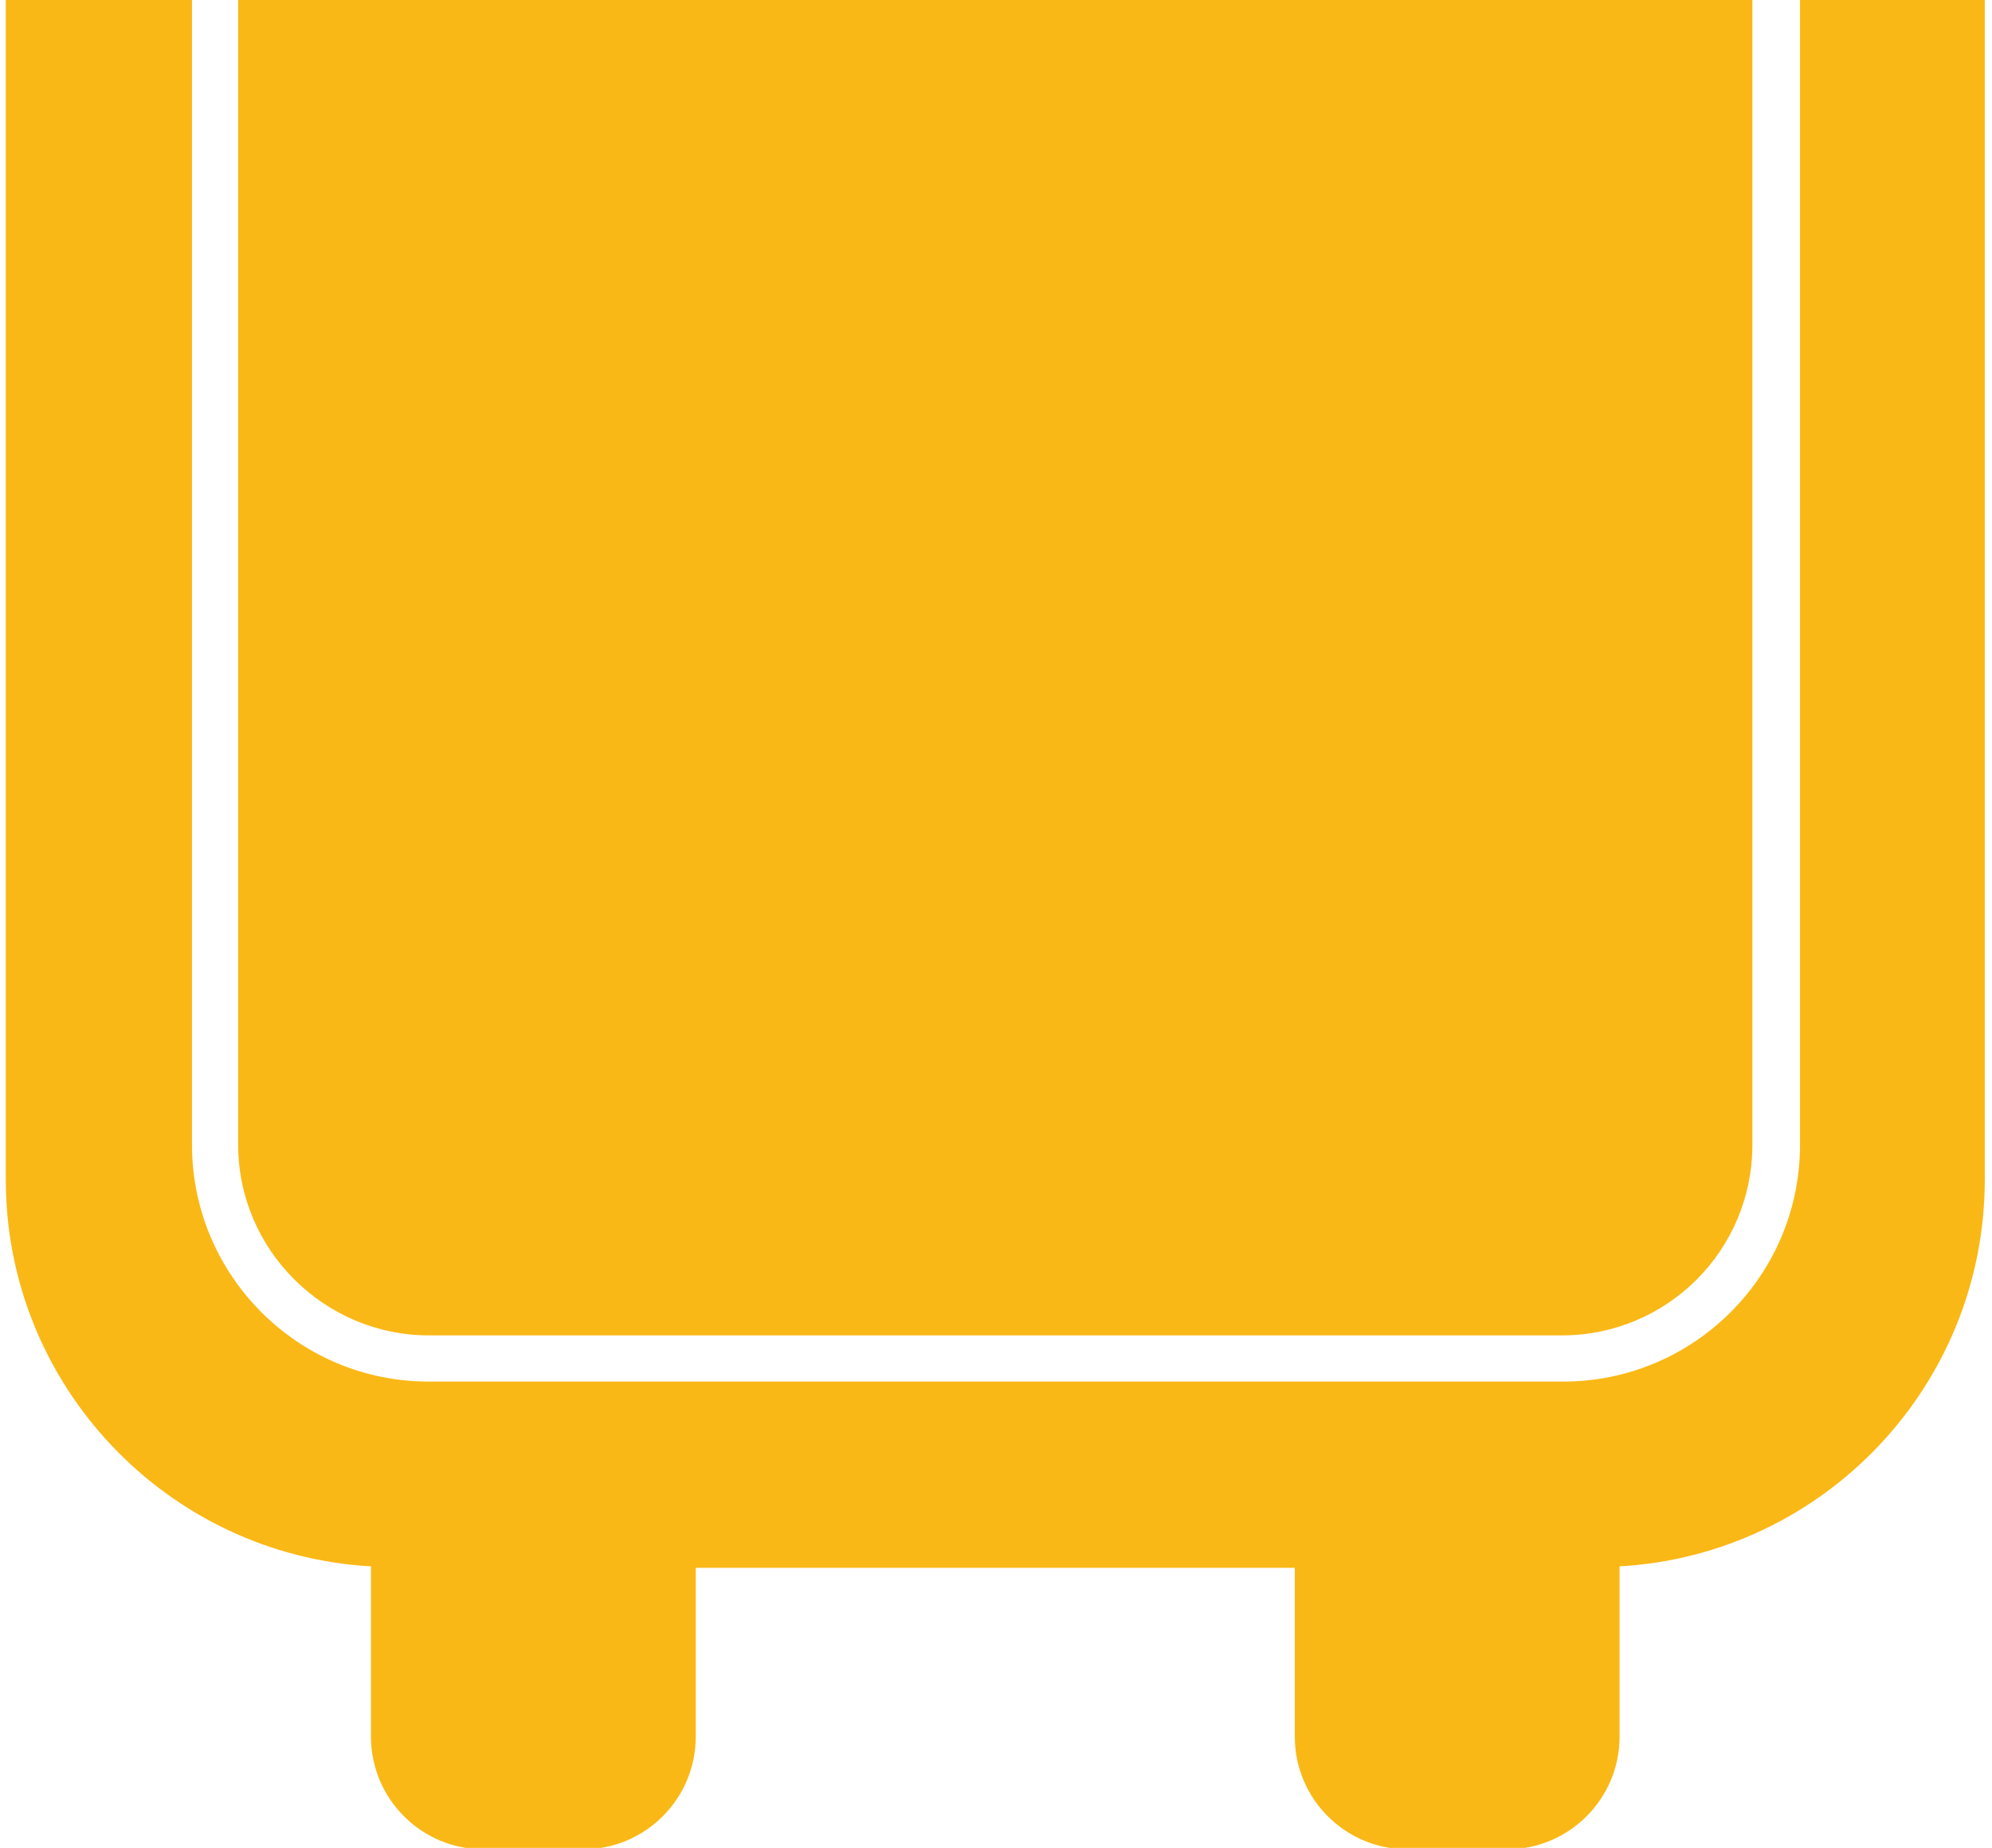
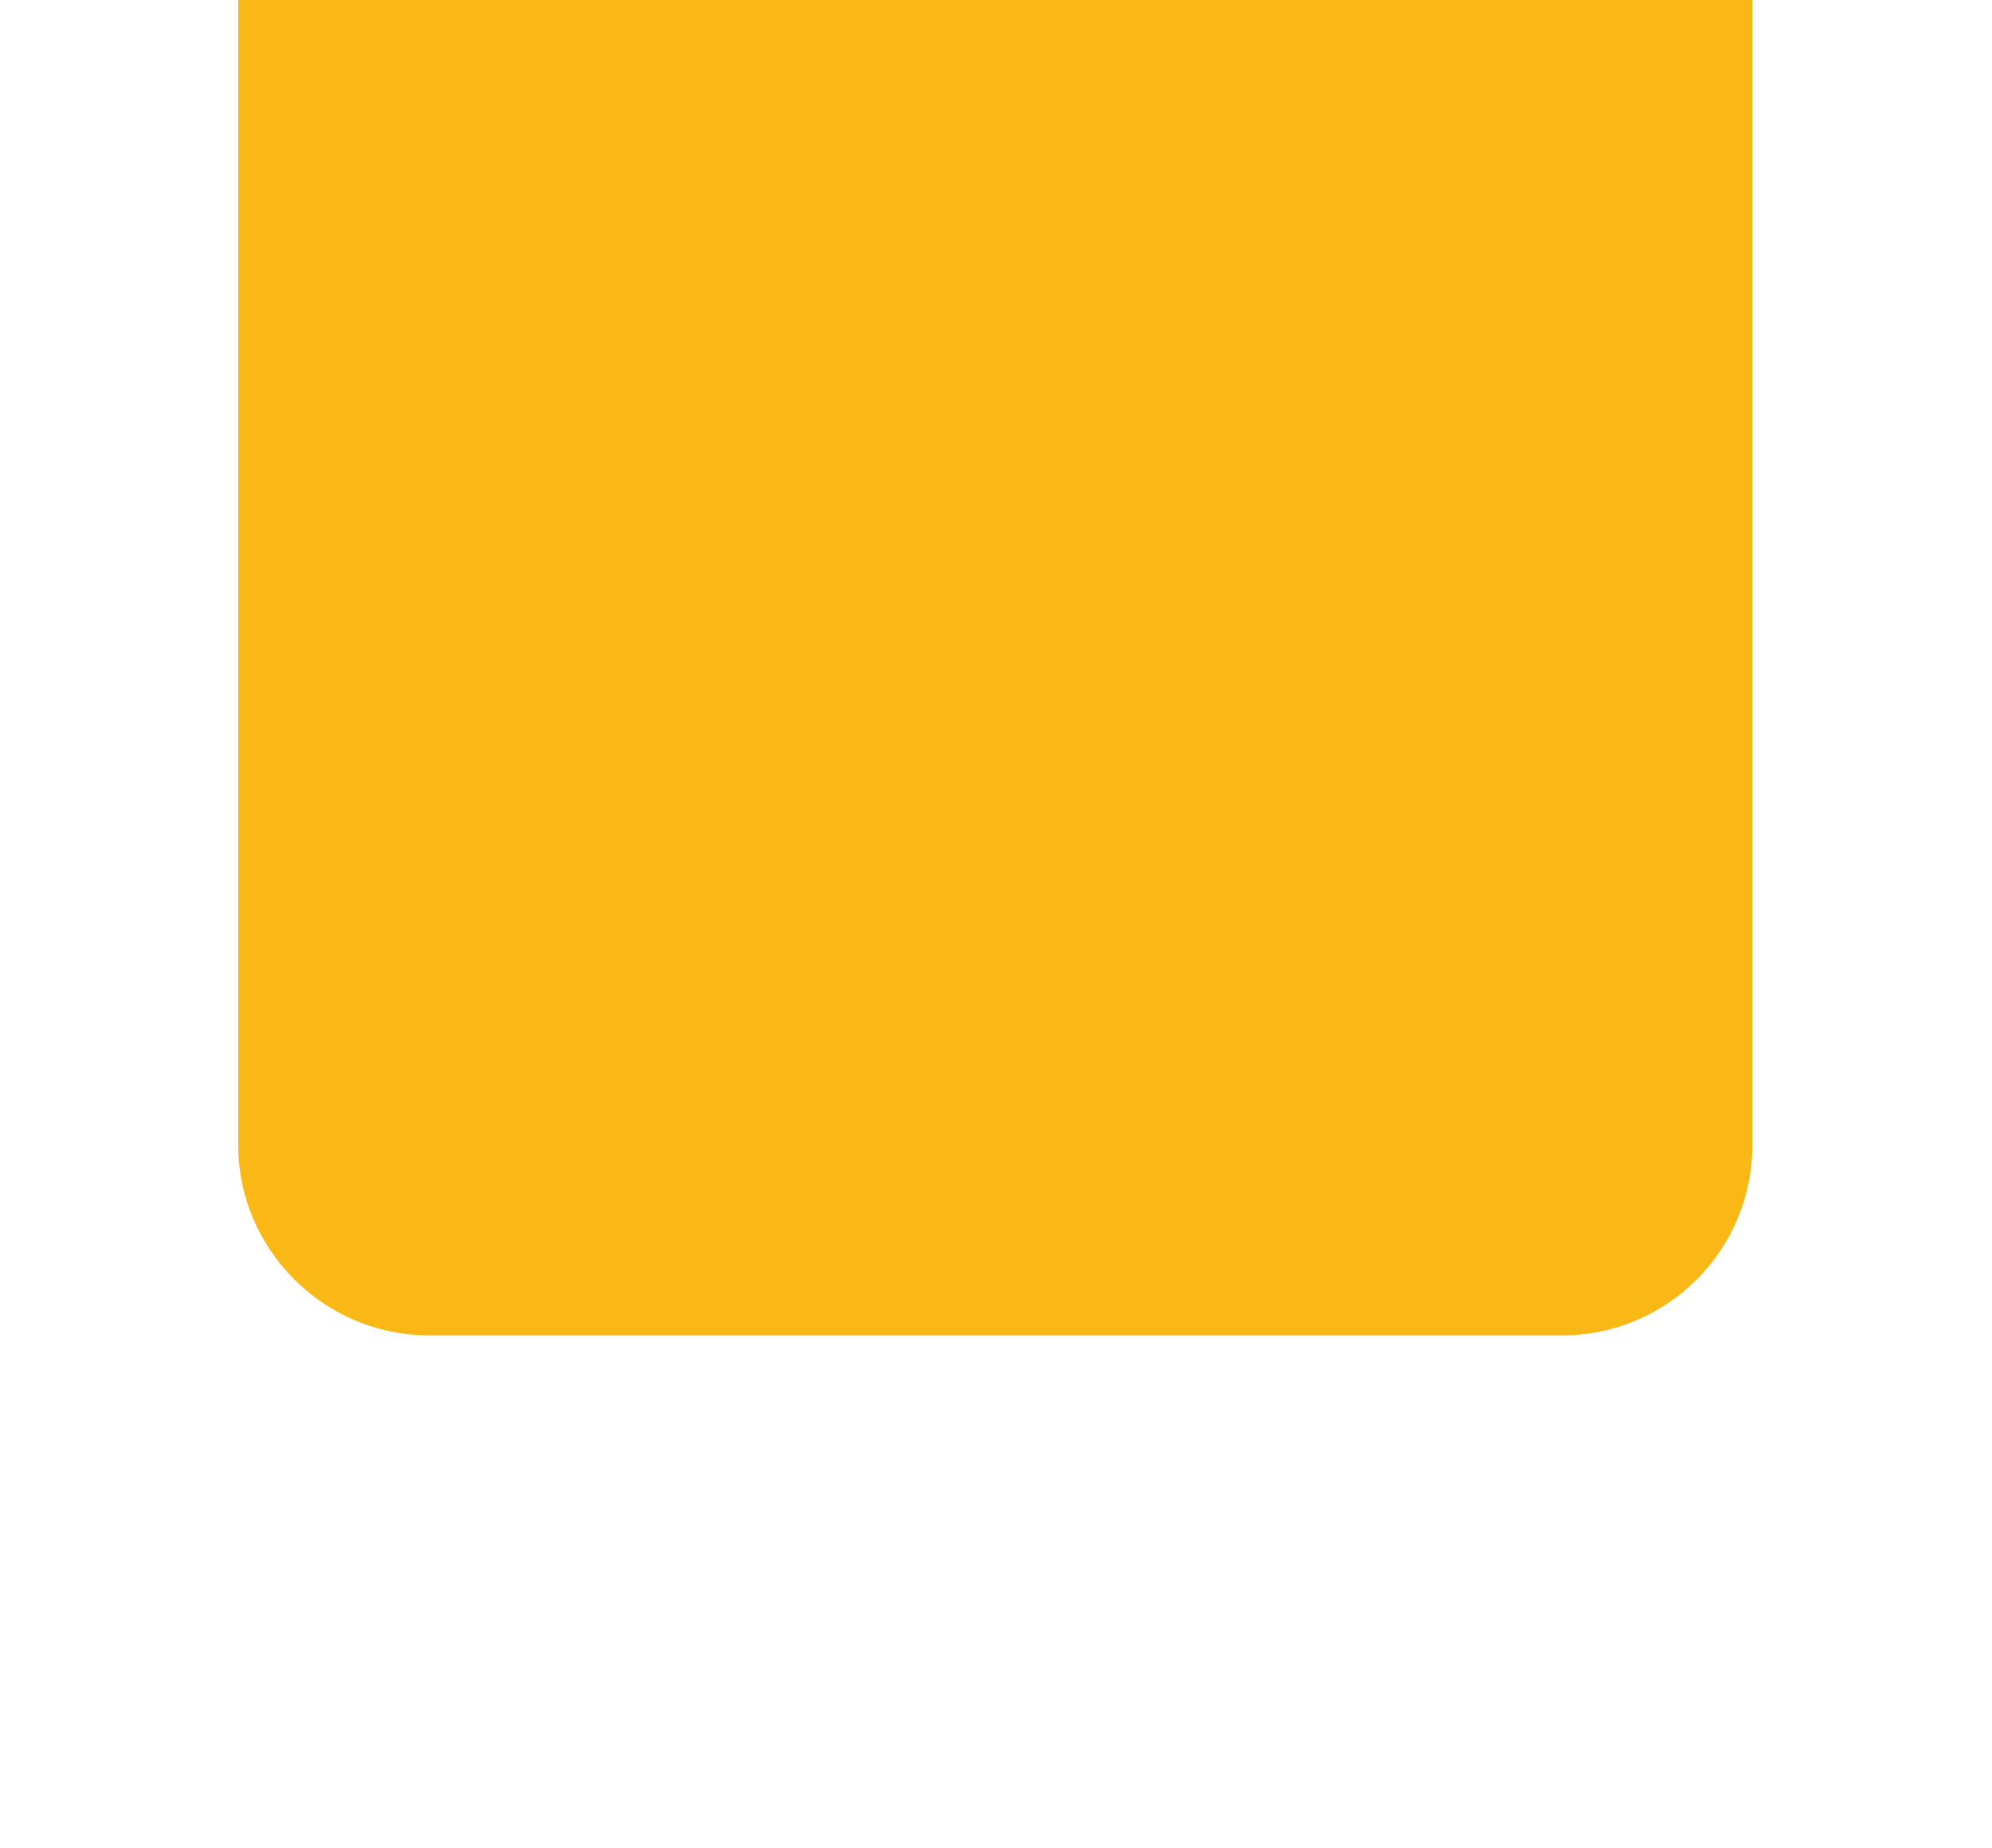
<svg xmlns="http://www.w3.org/2000/svg" version="1.1" id="Layer_1" x="0px" y="0px" viewBox="0 0 138 128" style="enable-background:new 0 0 138 128;" xml:space="preserve">
  <style type="text/css">
	.st0{fill:#FAB816;}
</style>
  <g id="XMLID_3886_">
-     <path id="XMLID_3887_" class="st0" d="M29.7,92.5h78.5c7.3,0,13.2-5.9,13.2-13.2V0H16.5v79.3C16.5,86.6,22.5,92.5,29.7,92.5z" />
-     <path id="XMLID_3920_" class="st0" d="M124.7,0v79.3c0,9.1-7.4,16.4-16.4,16.4H29.7c-9.1,0-16.4-7.4-16.4-16.4V0H0.4v81.7   c0,14.3,11.2,26,25.3,26.8v11.8c0,4.3,3.5,7.8,7.8,7.8h6.9c4.3,0,7.8-3.5,7.8-7.8v-11.7h41.5v11.7c0,4.3,3.5,7.8,7.8,7.8h6.9   c4.3,0,7.8-3.5,7.8-7.8v-11.8c14.1-0.8,25.3-12.5,25.3-26.8V0H124.7z" />
+     <path id="XMLID_3887_" class="st0" d="M29.7,92.5h78.5c7.3,0,13.2-5.9,13.2-13.2V0H16.5v79.3C16.5,86.6,22.5,92.5,29.7,92.5" />
  </g>
</svg>